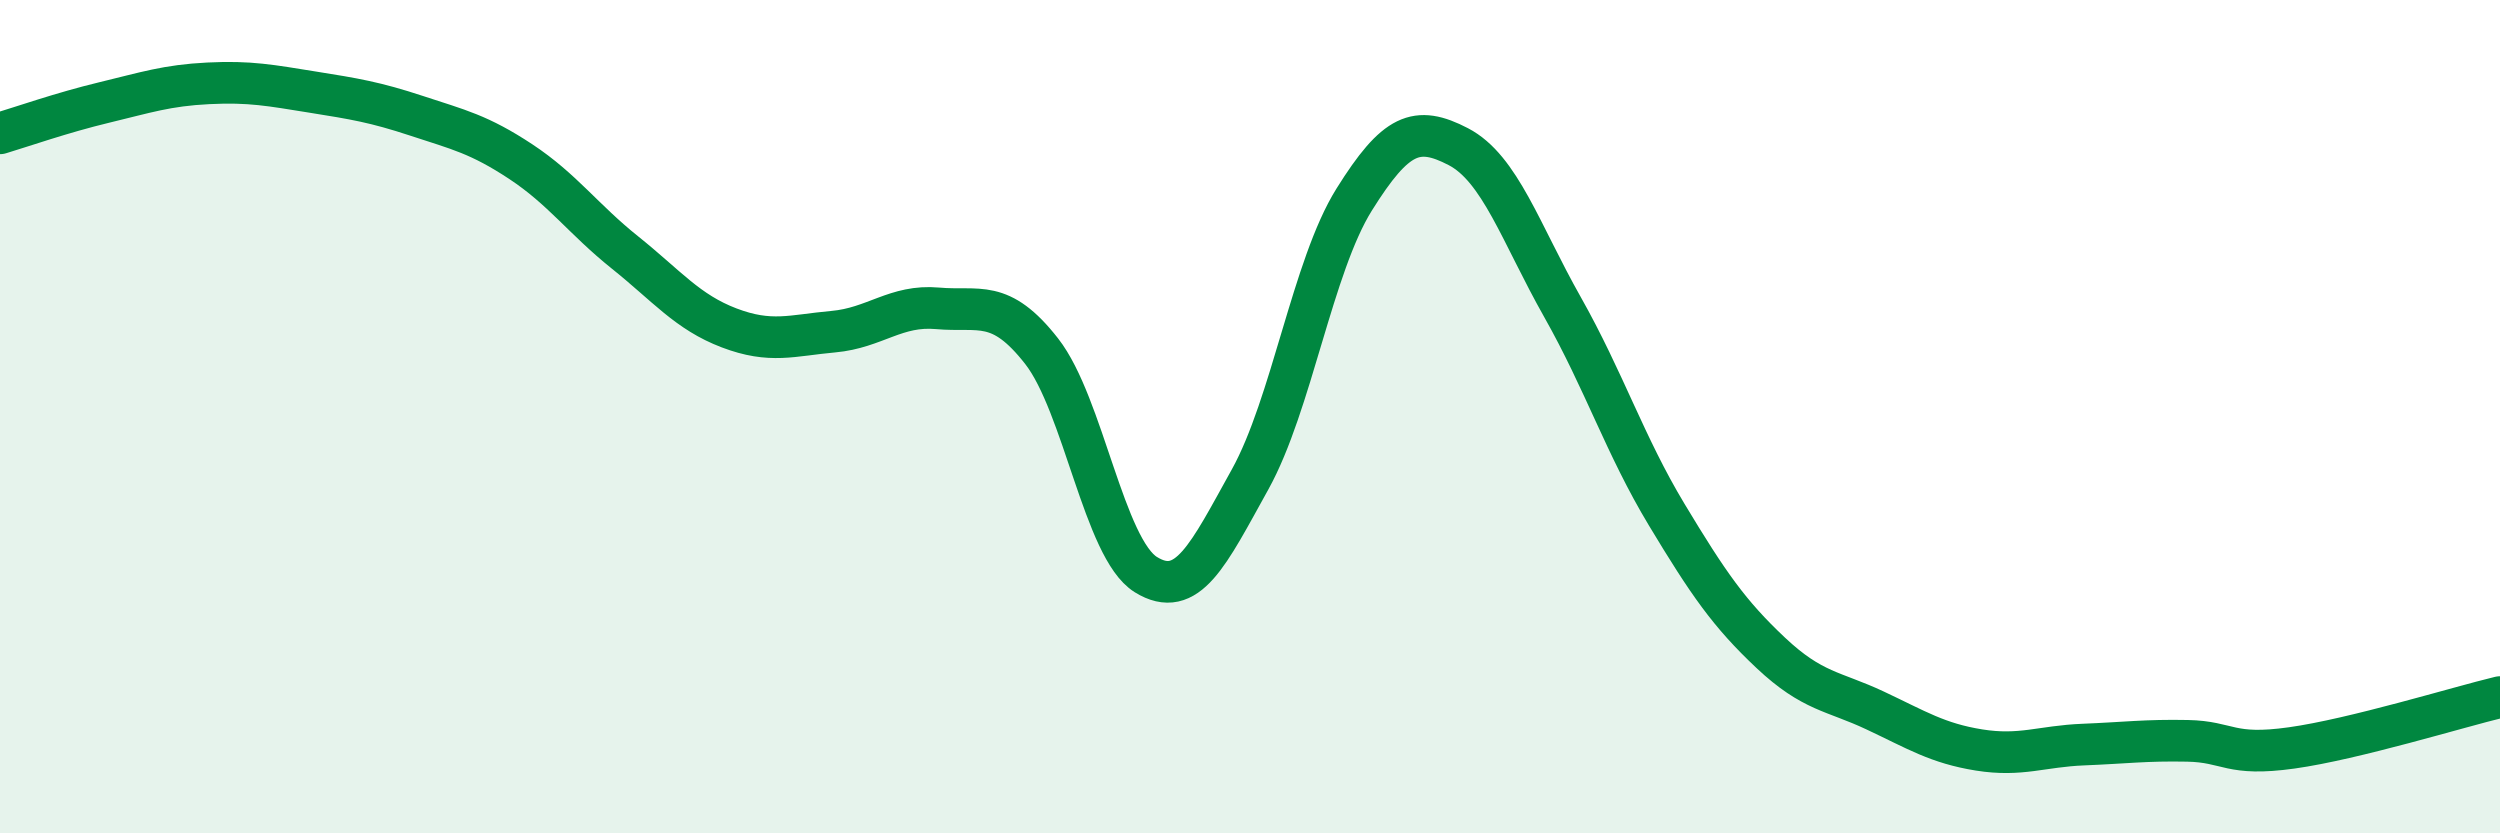
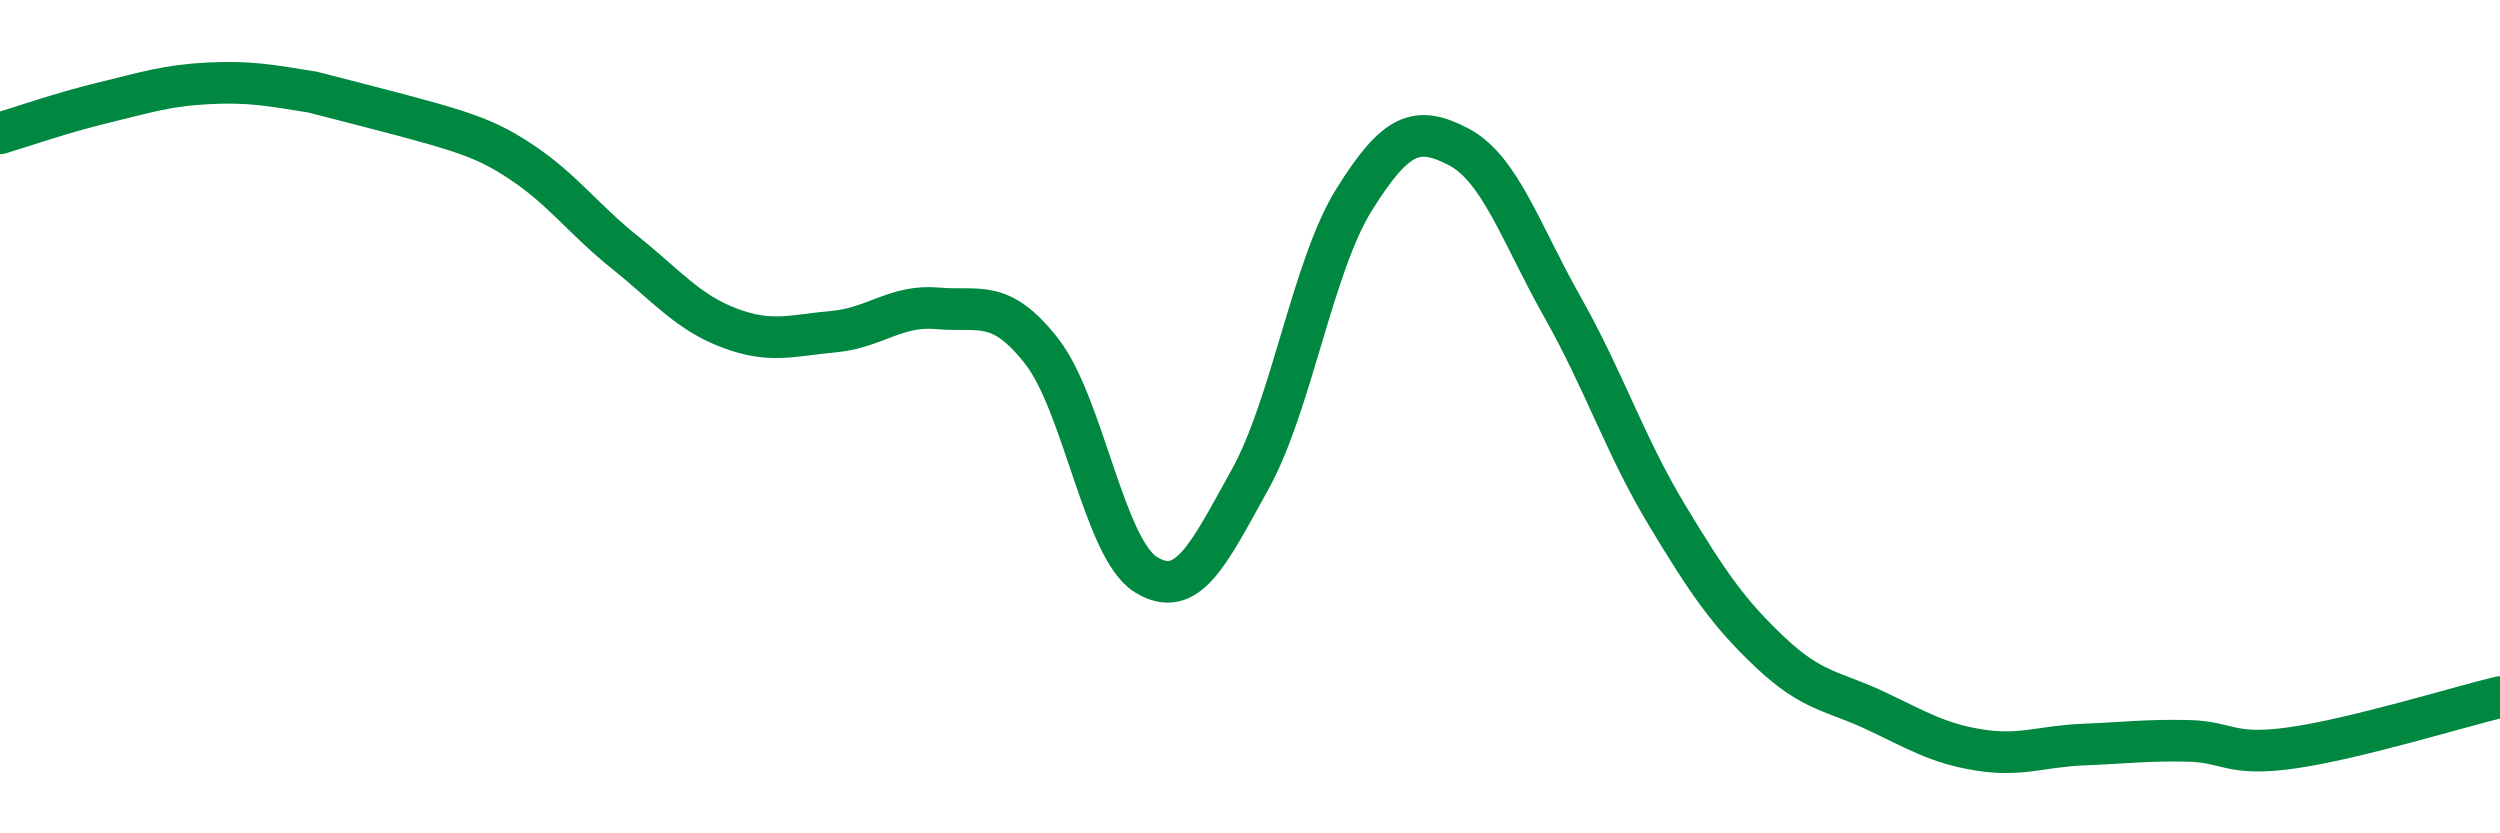
<svg xmlns="http://www.w3.org/2000/svg" width="60" height="20" viewBox="0 0 60 20">
-   <path d="M 0,3.2 C 0.5,3.05 1.5,2.7 2.5,2.46 C 3.5,2.22 4,2.05 5,2 C 6,1.95 6.5,2.05 7.5,2.21 C 8.5,2.37 9,2.45 10,2.78 C 11,3.11 11.5,3.22 12.5,3.88 C 13.5,4.54 14,5.26 15,6.06 C 16,6.86 16.5,7.49 17.5,7.87 C 18.5,8.25 19,8.05 20,7.96 C 21,7.87 21.5,7.31 22.5,7.4 C 23.5,7.49 24,7.15 25,8.43 C 26,9.71 26.5,13.17 27.5,13.79 C 28.5,14.41 29,13.31 30,11.51 C 31,9.71 31.5,6.39 32.5,4.79 C 33.5,3.19 34,3 35,3.52 C 36,4.04 36.5,5.6 37.5,7.37 C 38.5,9.14 39,10.69 40,12.35 C 41,14.01 41.5,14.73 42.5,15.67 C 43.5,16.61 44,16.58 45,17.05 C 46,17.52 46.5,17.84 47.5,18 C 48.5,18.16 49,17.91 50,17.87 C 51,17.83 51.5,17.76 52.5,17.78 C 53.5,17.8 53.5,18.16 55,17.95 C 56.5,17.74 59,16.97 60,16.73L60 20L0 20Z" fill="#008740" opacity="0.1" stroke-linecap="round" stroke-linejoin="round" />
-   <path d="M 0,3.2 C 0.5,3.05 1.5,2.7 2.5,2.46 C 3.5,2.22 4,2.05 5,2 C 6,1.95 6.5,2.05 7.5,2.21 C 8.5,2.37 9,2.45 10,2.78 C 11,3.11 11.5,3.22 12.5,3.88 C 13.5,4.54 14,5.26 15,6.06 C 16,6.86 16.5,7.49 17.5,7.87 C 18.5,8.25 19,8.05 20,7.96 C 21,7.87 21.5,7.31 22.5,7.4 C 23.5,7.49 24,7.15 25,8.43 C 26,9.71 26.5,13.17 27.5,13.79 C 28.5,14.41 29,13.31 30,11.51 C 31,9.71 31.5,6.39 32.5,4.79 C 33.5,3.19 34,3 35,3.52 C 36,4.04 36.5,5.6 37.5,7.37 C 38.5,9.14 39,10.69 40,12.35 C 41,14.01 41.5,14.73 42.5,15.67 C 43.5,16.61 44,16.58 45,17.05 C 46,17.52 46.5,17.84 47.5,18 C 48.5,18.16 49,17.91 50,17.87 C 51,17.83 51.5,17.76 52.5,17.78 C 53.5,17.8 53.5,18.16 55,17.95 C 56.5,17.74 59,16.97 60,16.73" stroke="#008740" stroke-width="1" fill="none" stroke-linecap="round" stroke-linejoin="round" />
+   <path d="M 0,3.2 C 0.5,3.05 1.5,2.7 2.5,2.46 C 3.5,2.22 4,2.05 5,2 C 6,1.95 6.5,2.05 7.5,2.21 C 11,3.11 11.5,3.22 12.5,3.88 C 13.5,4.54 14,5.26 15,6.06 C 16,6.86 16.5,7.49 17.5,7.87 C 18.5,8.25 19,8.05 20,7.96 C 21,7.87 21.5,7.31 22.5,7.4 C 23.5,7.49 24,7.15 25,8.43 C 26,9.71 26.5,13.17 27.5,13.79 C 28.5,14.41 29,13.31 30,11.51 C 31,9.71 31.5,6.39 32.5,4.79 C 33.5,3.19 34,3 35,3.52 C 36,4.04 36.5,5.6 37.5,7.37 C 38.5,9.14 39,10.69 40,12.35 C 41,14.01 41.5,14.73 42.5,15.67 C 43.5,16.61 44,16.58 45,17.05 C 46,17.52 46.5,17.84 47.5,18 C 48.5,18.16 49,17.91 50,17.87 C 51,17.83 51.5,17.76 52.5,17.78 C 53.5,17.8 53.5,18.16 55,17.95 C 56.5,17.74 59,16.97 60,16.73" stroke="#008740" stroke-width="1" fill="none" stroke-linecap="round" stroke-linejoin="round" />
</svg>